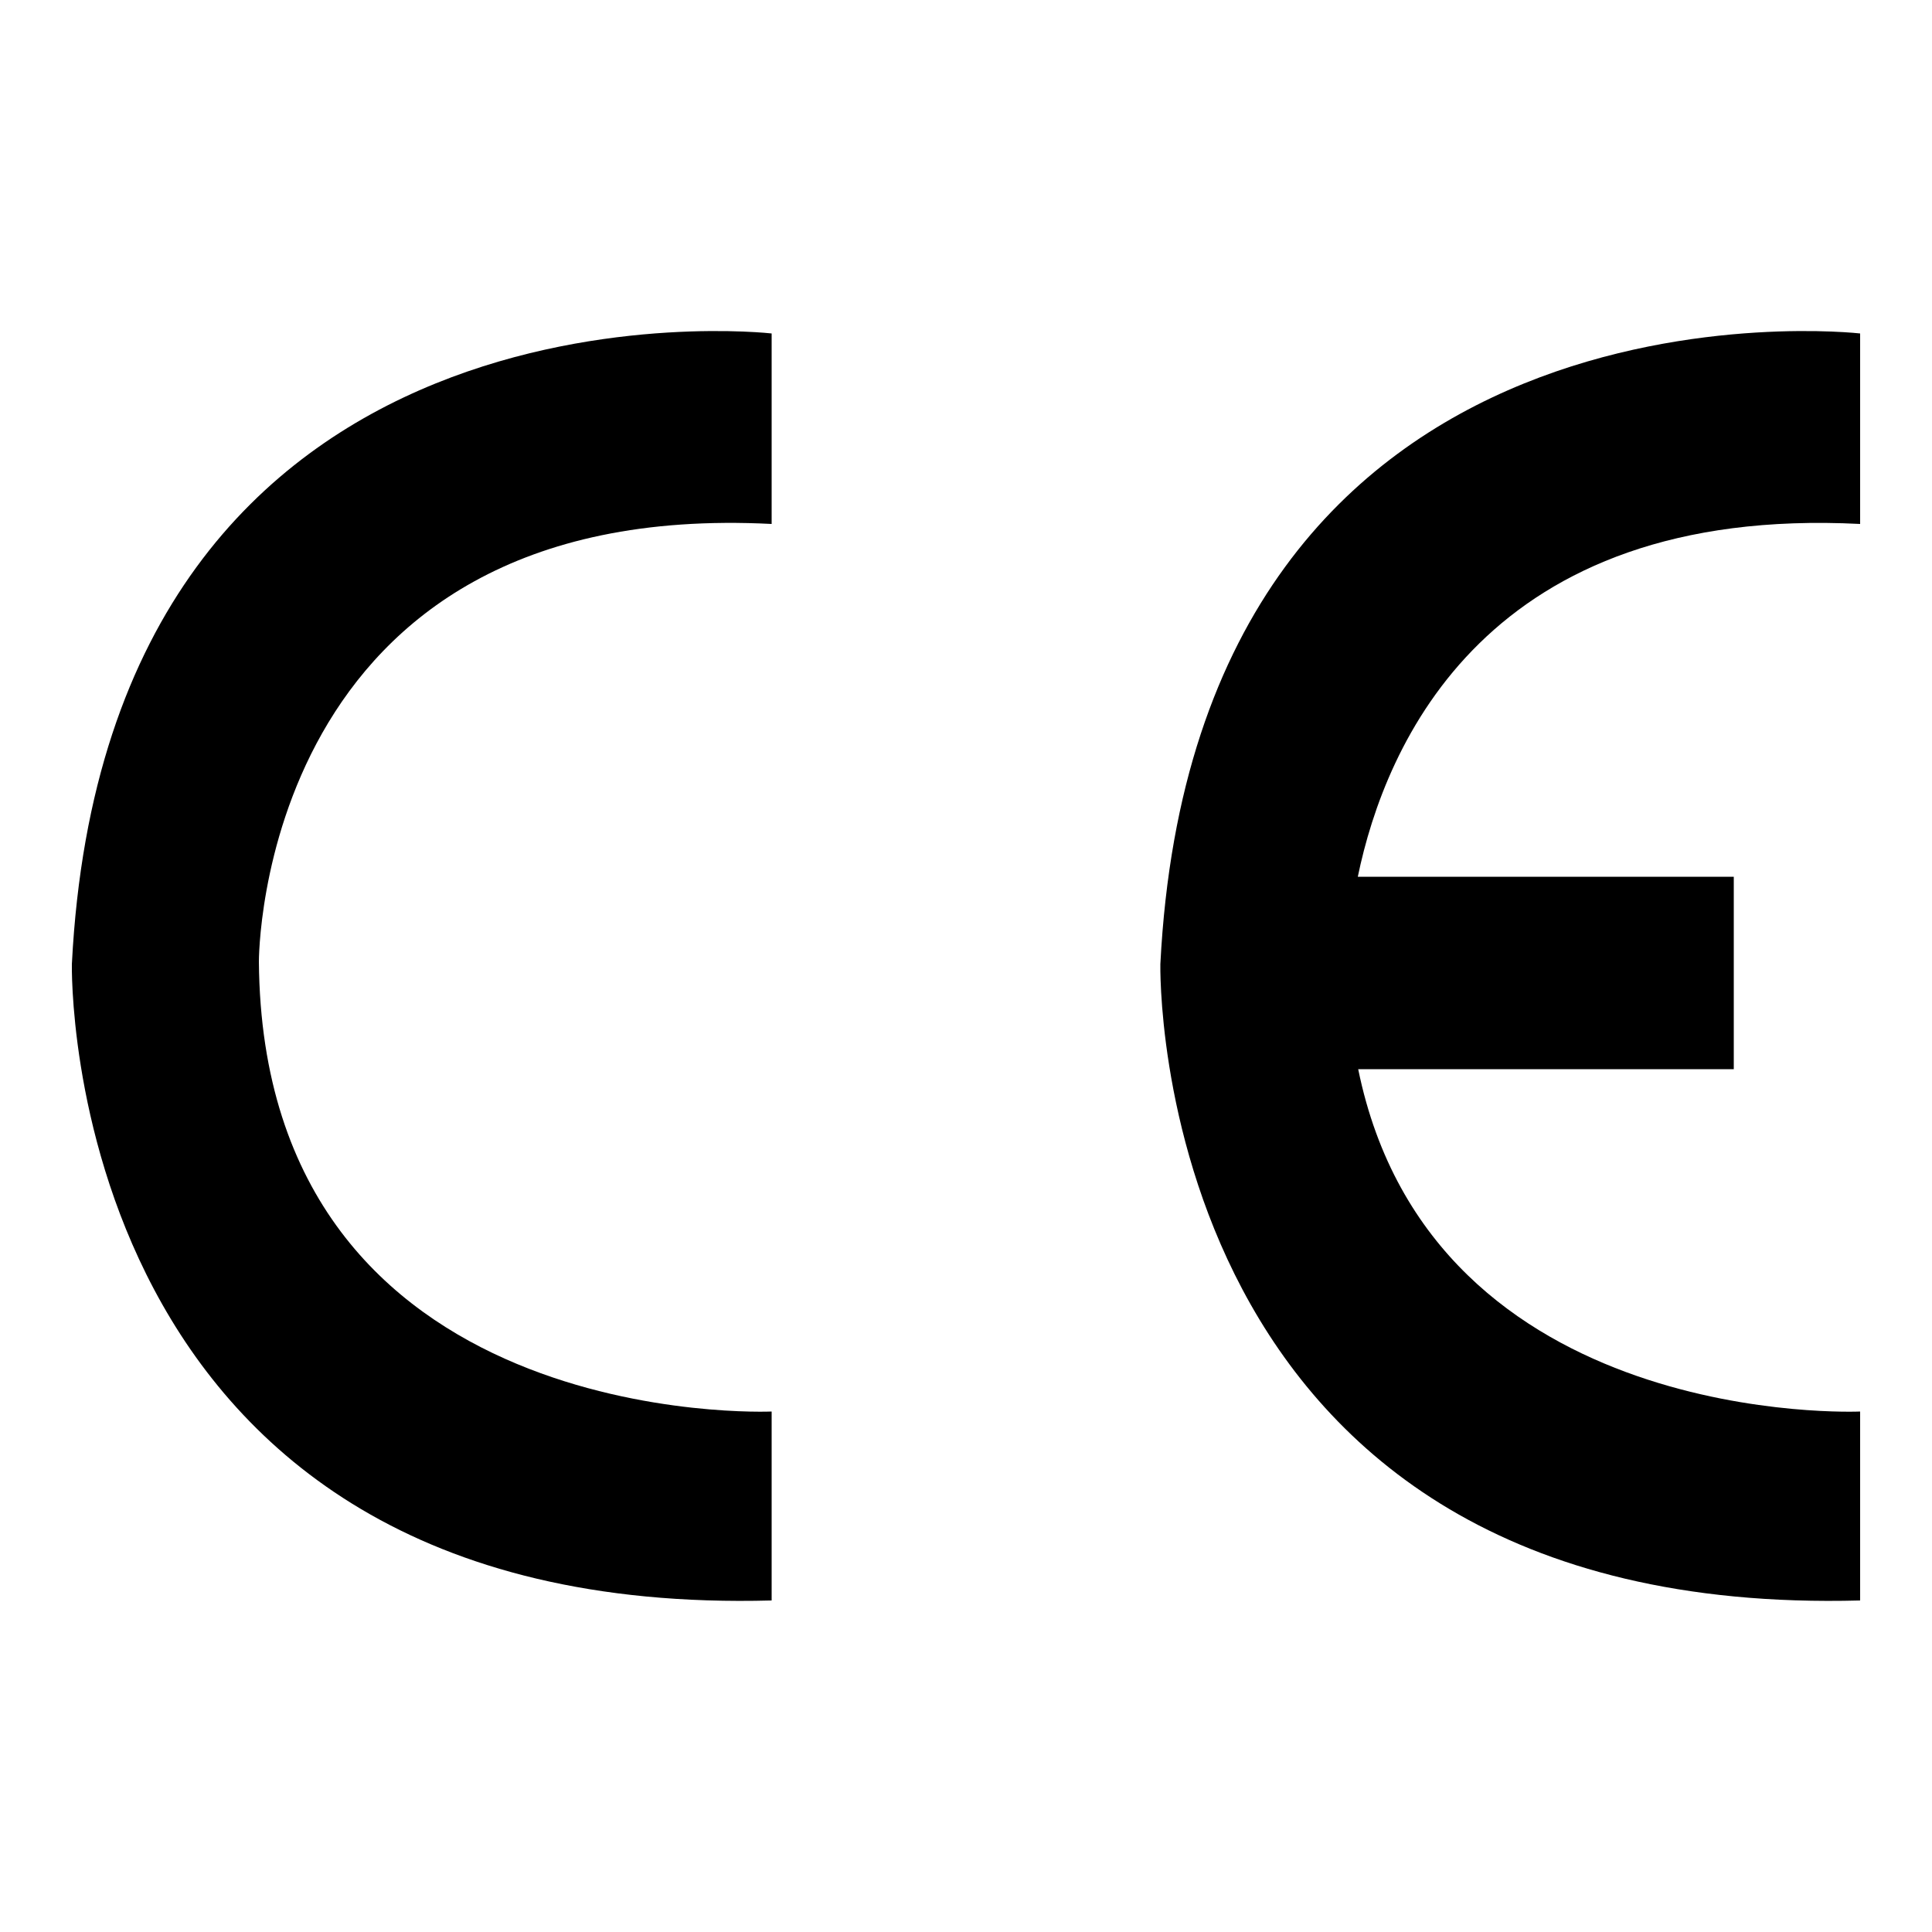
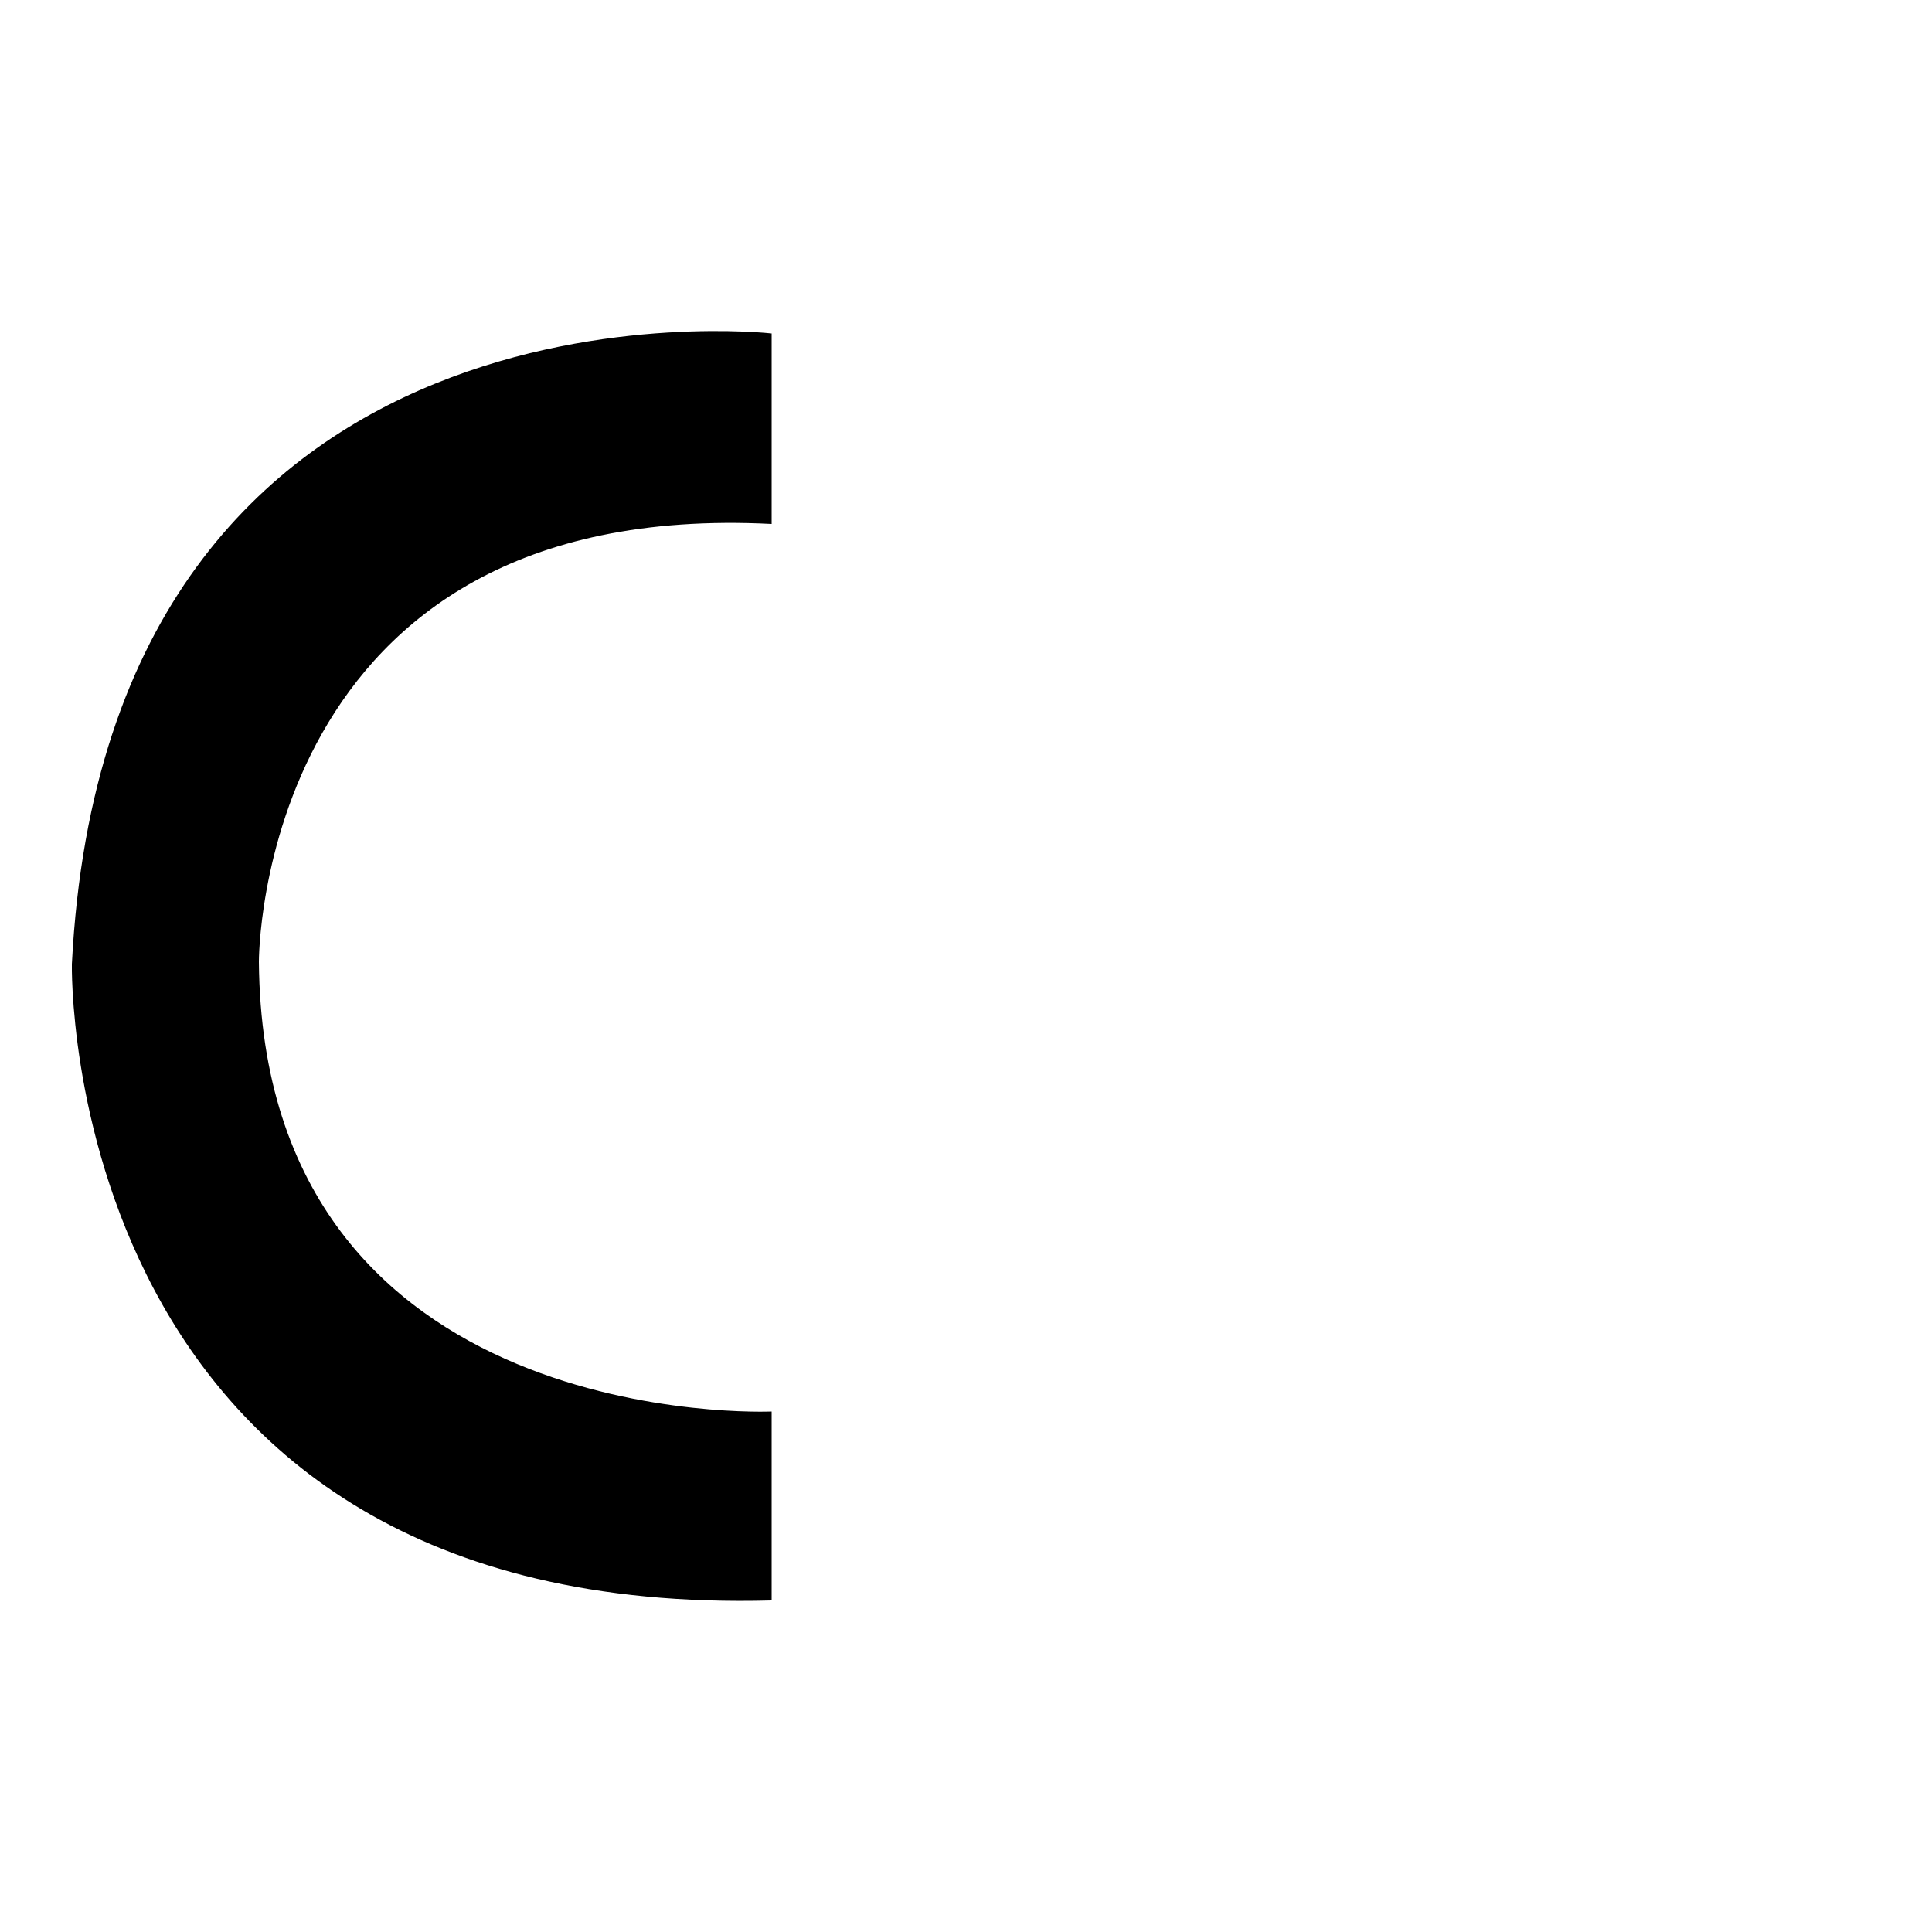
<svg xmlns="http://www.w3.org/2000/svg" version="1.1" id="图层_2_1_" x="0px" y="0px" viewBox="0 0 500 500" style="enable-background:new 0 0 500 500;" xml:space="preserve">
  <g>
    <path d="M199.7,86.3v49.3C66.5,128.8,67,248.9,67,248.9c1,122.3,132.7,116.4,132.7,116.4v48.9C15,419.2,18.6,249.5,18.6,249.5   C27.9,66.5,199.7,86.3,199.7,86.3z" />
-     <path d="M481.4,135.6V86.3c0,0-171.8-19.8-181.1,163.2c0,0-3.7,169.7,181.1,164.7v-48.9c0,0-110.8,5-129.9-88.6h97.2v-49.8h-97.3   C358.5,192.5,384.8,130.7,481.4,135.6z" />
  </g>
</svg>